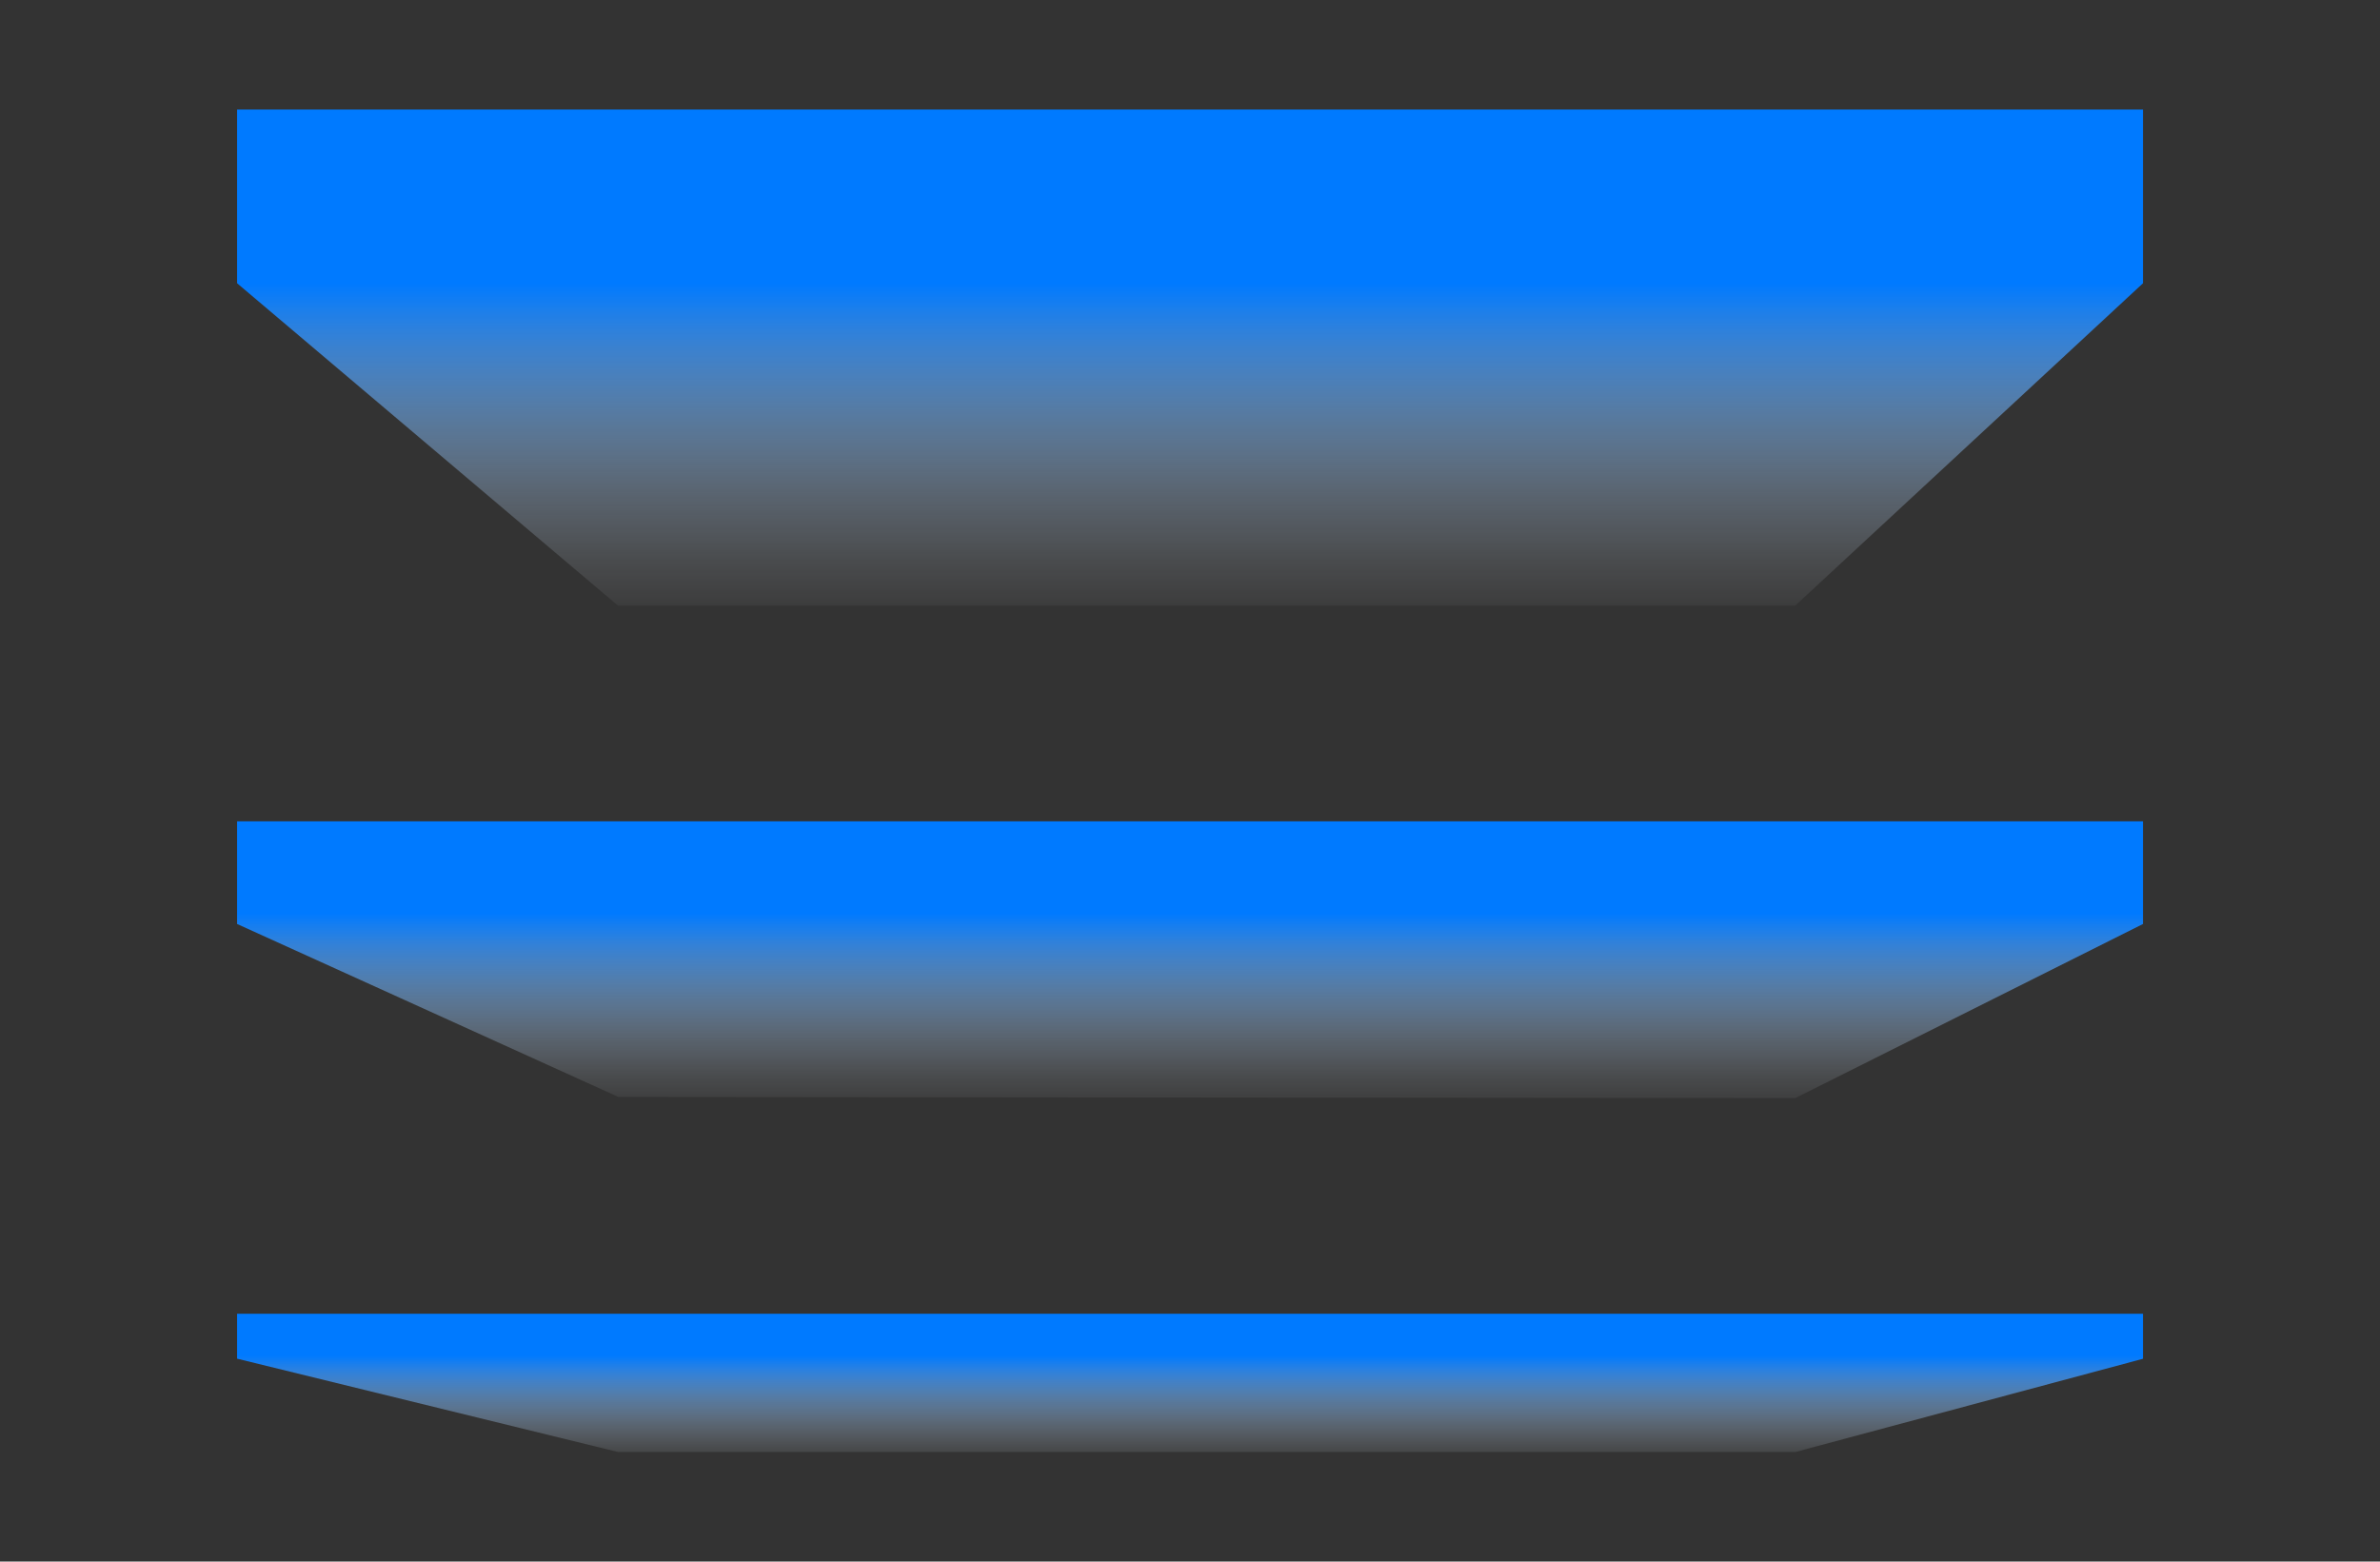
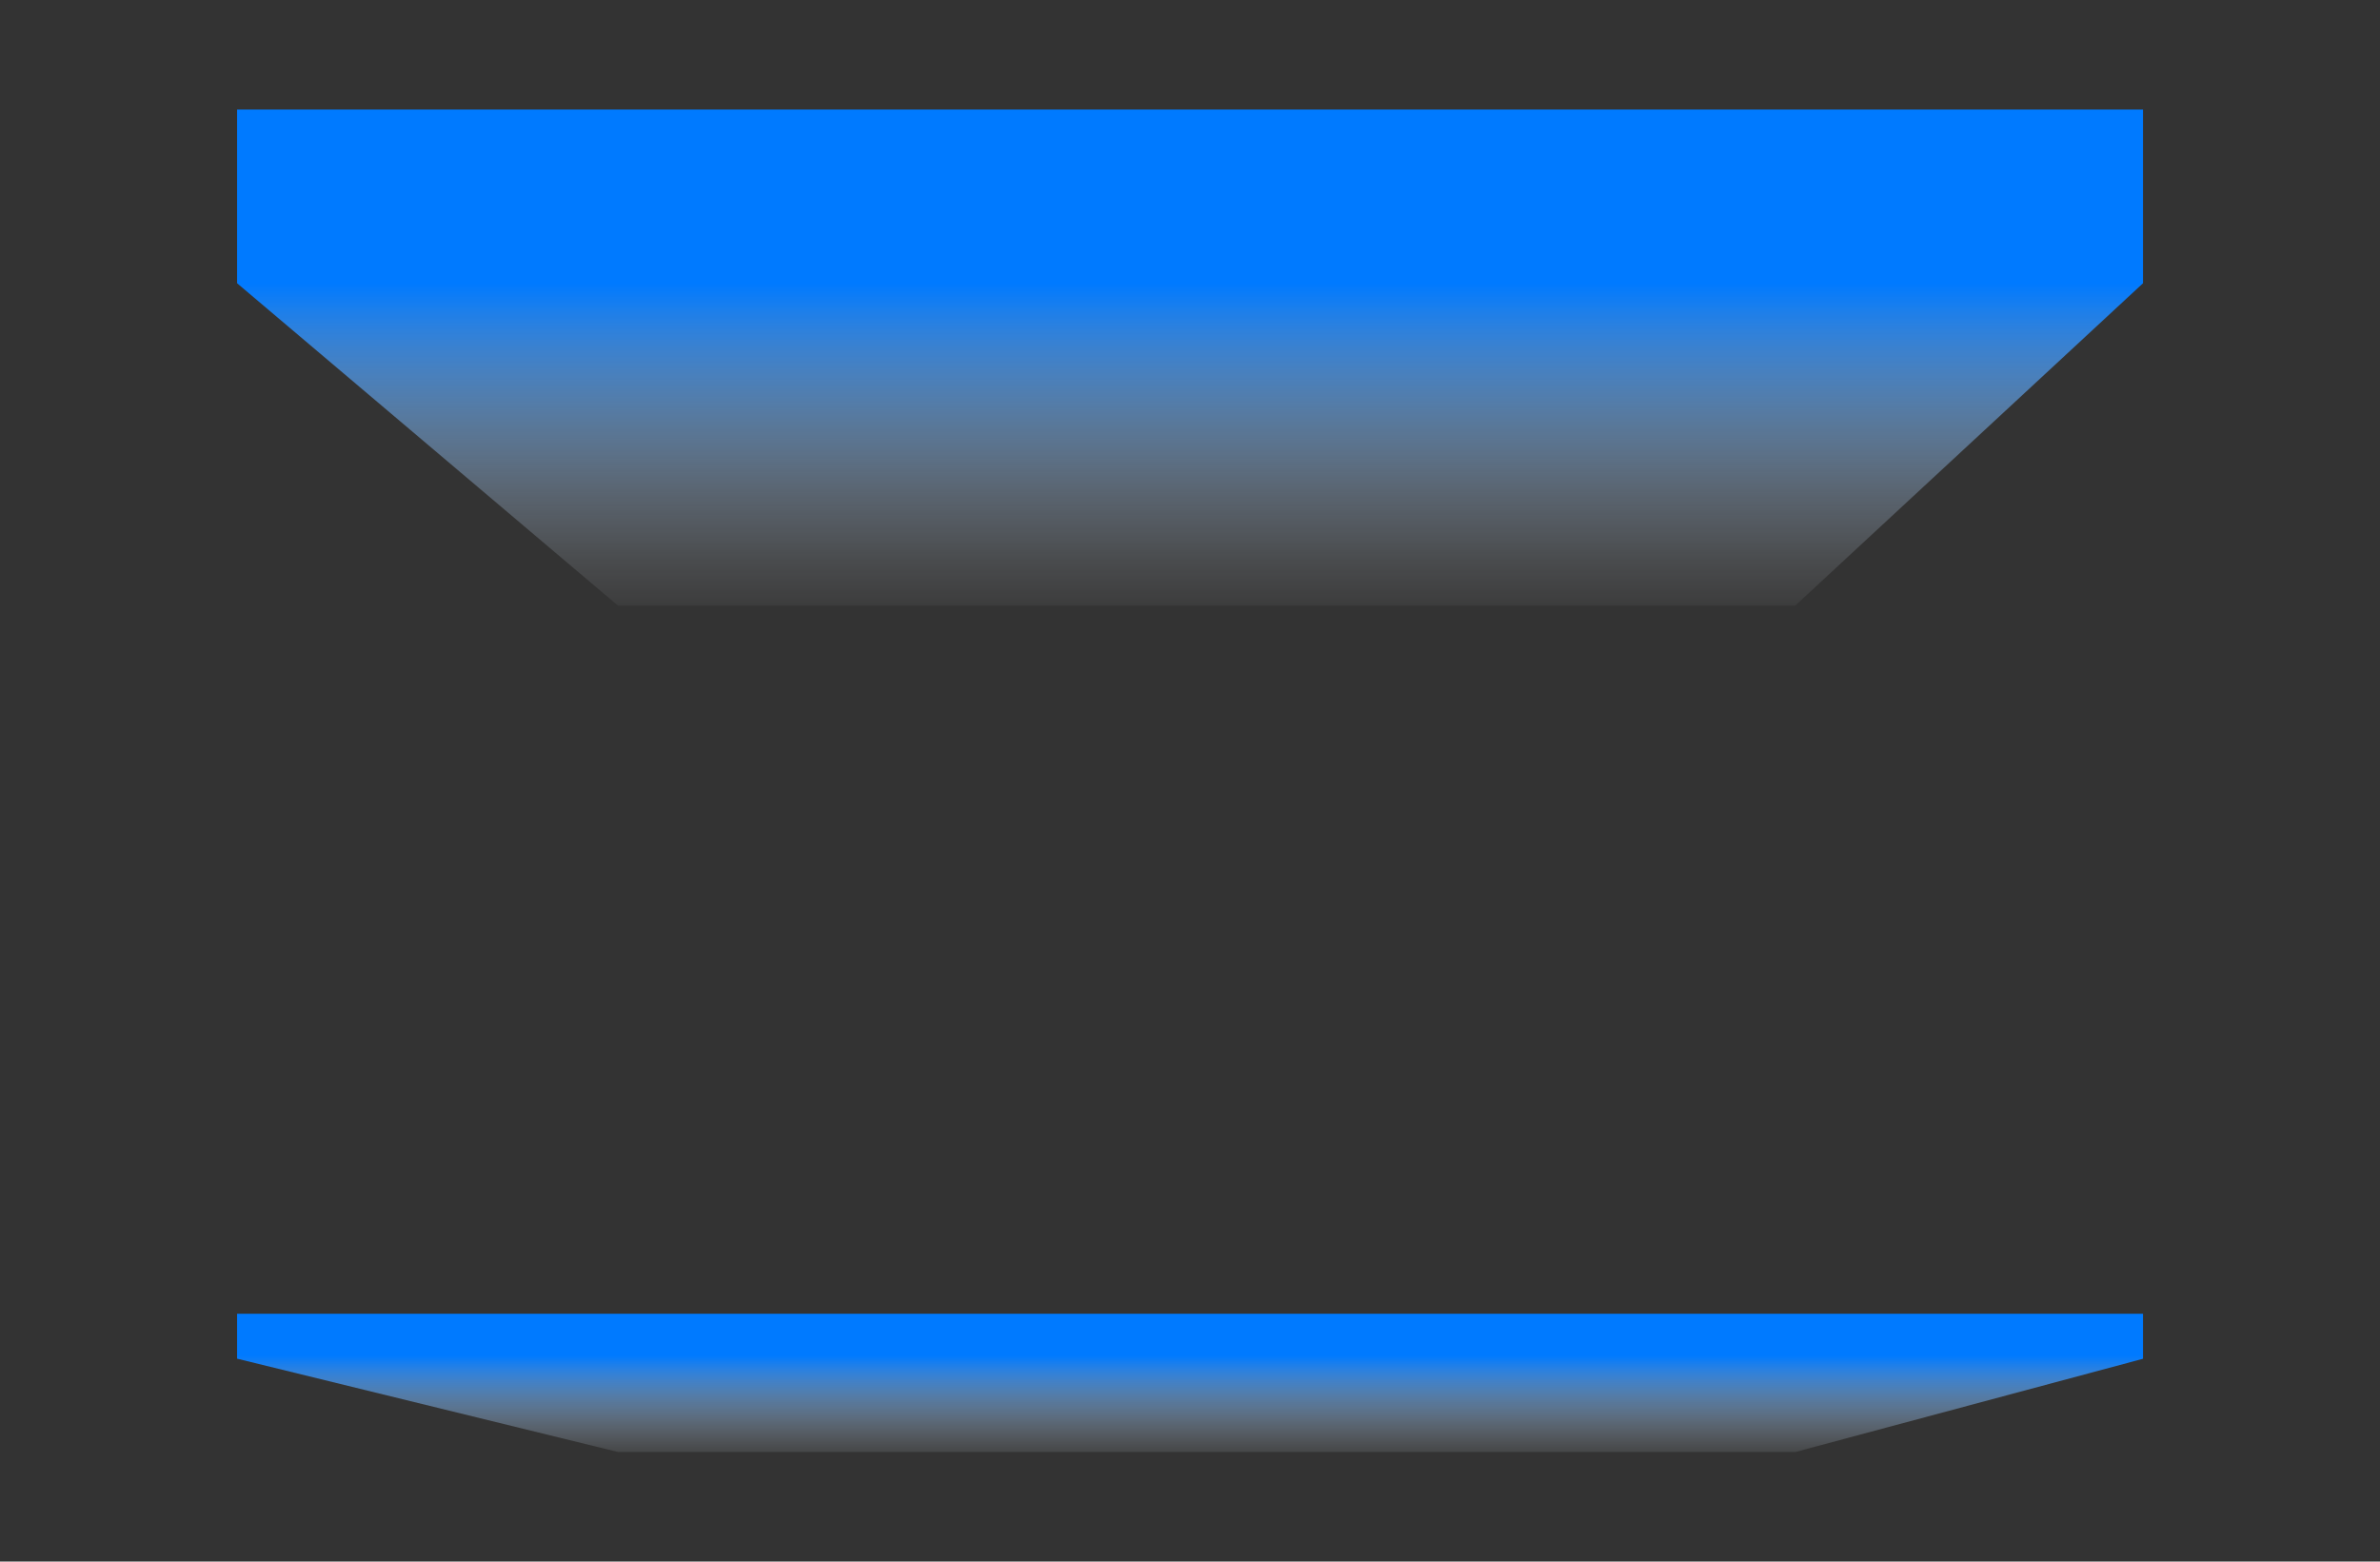
<svg xmlns="http://www.w3.org/2000/svg" xmlns:xlink="http://www.w3.org/1999/xlink" id="Layer_1" data-name="Layer 1" viewBox="0 0 254.48 166.99">
  <rect x="0" y="0" width="254.48" height="166.99" fill="#333333" stroke="none" />
  <defs>
    <style>      .cls-1 {        fill: url(#linear-gradient);      }      .cls-2 {        fill: url(#linear-gradient-3);      }      .cls-3 {        fill: url(#linear-gradient-2);      }    </style>
    <linearGradient id="linear-gradient" x1="127.24" y1="157.6" x2="127.24" y2="144.98" gradientUnits="userSpaceOnUse">
      <stop offset="0" stop-color="#fff" stop-opacity="0" />
      <stop offset=".08" stop-color="#f6faff" stop-opacity=".04" />
      <stop offset=".22" stop-color="#ddedff" stop-opacity=".13" />
      <stop offset=".4" stop-color="#b5d8ff" stop-opacity=".29" />
      <stop offset=".6" stop-color="#7ebcff" stop-opacity=".5" />
      <stop offset=".83" stop-color="#3997ff" stop-opacity=".78" />
      <stop offset="1" stop-color="#007aff" />
    </linearGradient>
    <linearGradient id="linear-gradient-2" y1="119.97" x2="127.24" y2="97.68" xlink:href="#linear-gradient" />
    <linearGradient id="linear-gradient-3" x1="127.24" y1="68.3" x2="127.24" y2="30.31" xlink:href="#linear-gradient" />
  </defs>
  <path class="cls-1" d="m229.14,145.3h0,0v-4.81H25.35v4.81h0,0s.01,0,.01,0c13.57,3.32,27.15,6.66,40.73,9.98,41.96,0,83.91,0,125.87,0,12.39-3.33,24.78-6.65,37.17-9.97h.01Z" />
-   <path class="cls-3" d="m229.14,98.81v-10.98H25.35v10.98h0c13.59,6.17,27.18,12.33,40.77,18.5,41.94.04,83.9.08,125.84.12,12.4-6.21,24.78-12.41,37.18-18.62h0Z" />
  <path class="cls-2" d="m25.35,11.71v18.58h0c13.58,11.5,27.15,22.98,40.73,34.48h125.87c12.4-11.5,24.79-22.98,37.19-34.48h0V11.71H25.35Z" />
</svg>